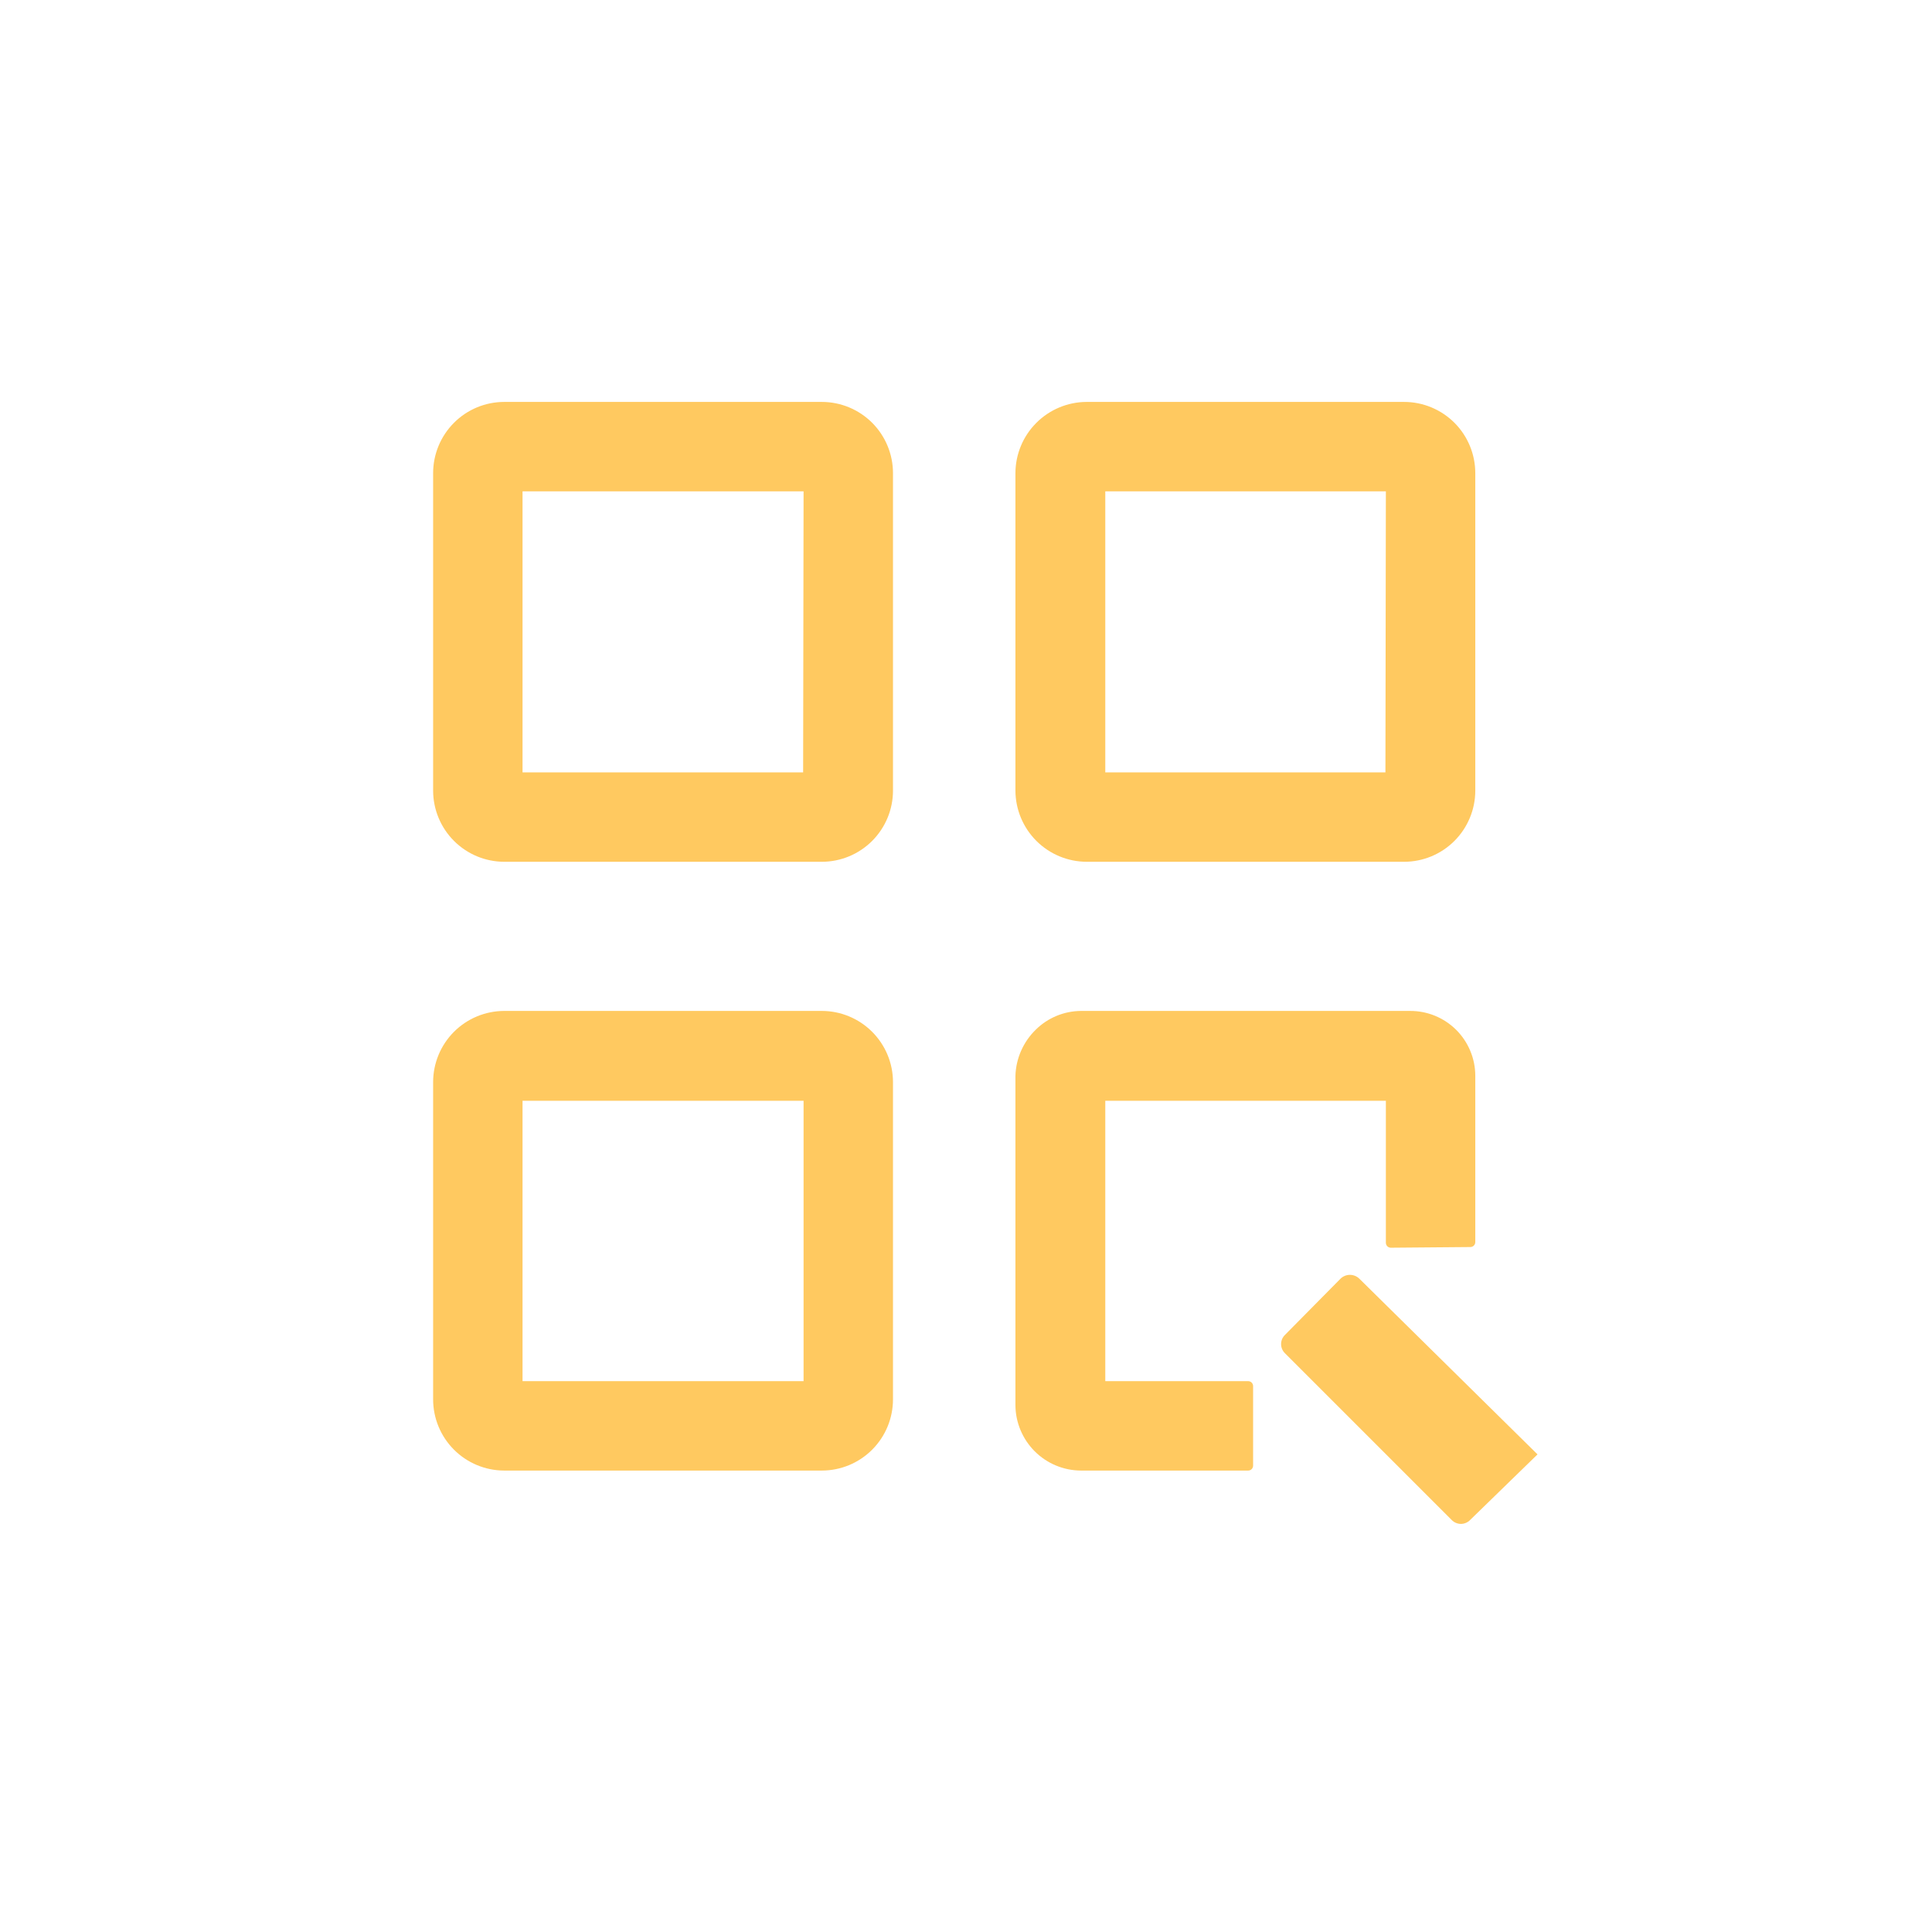
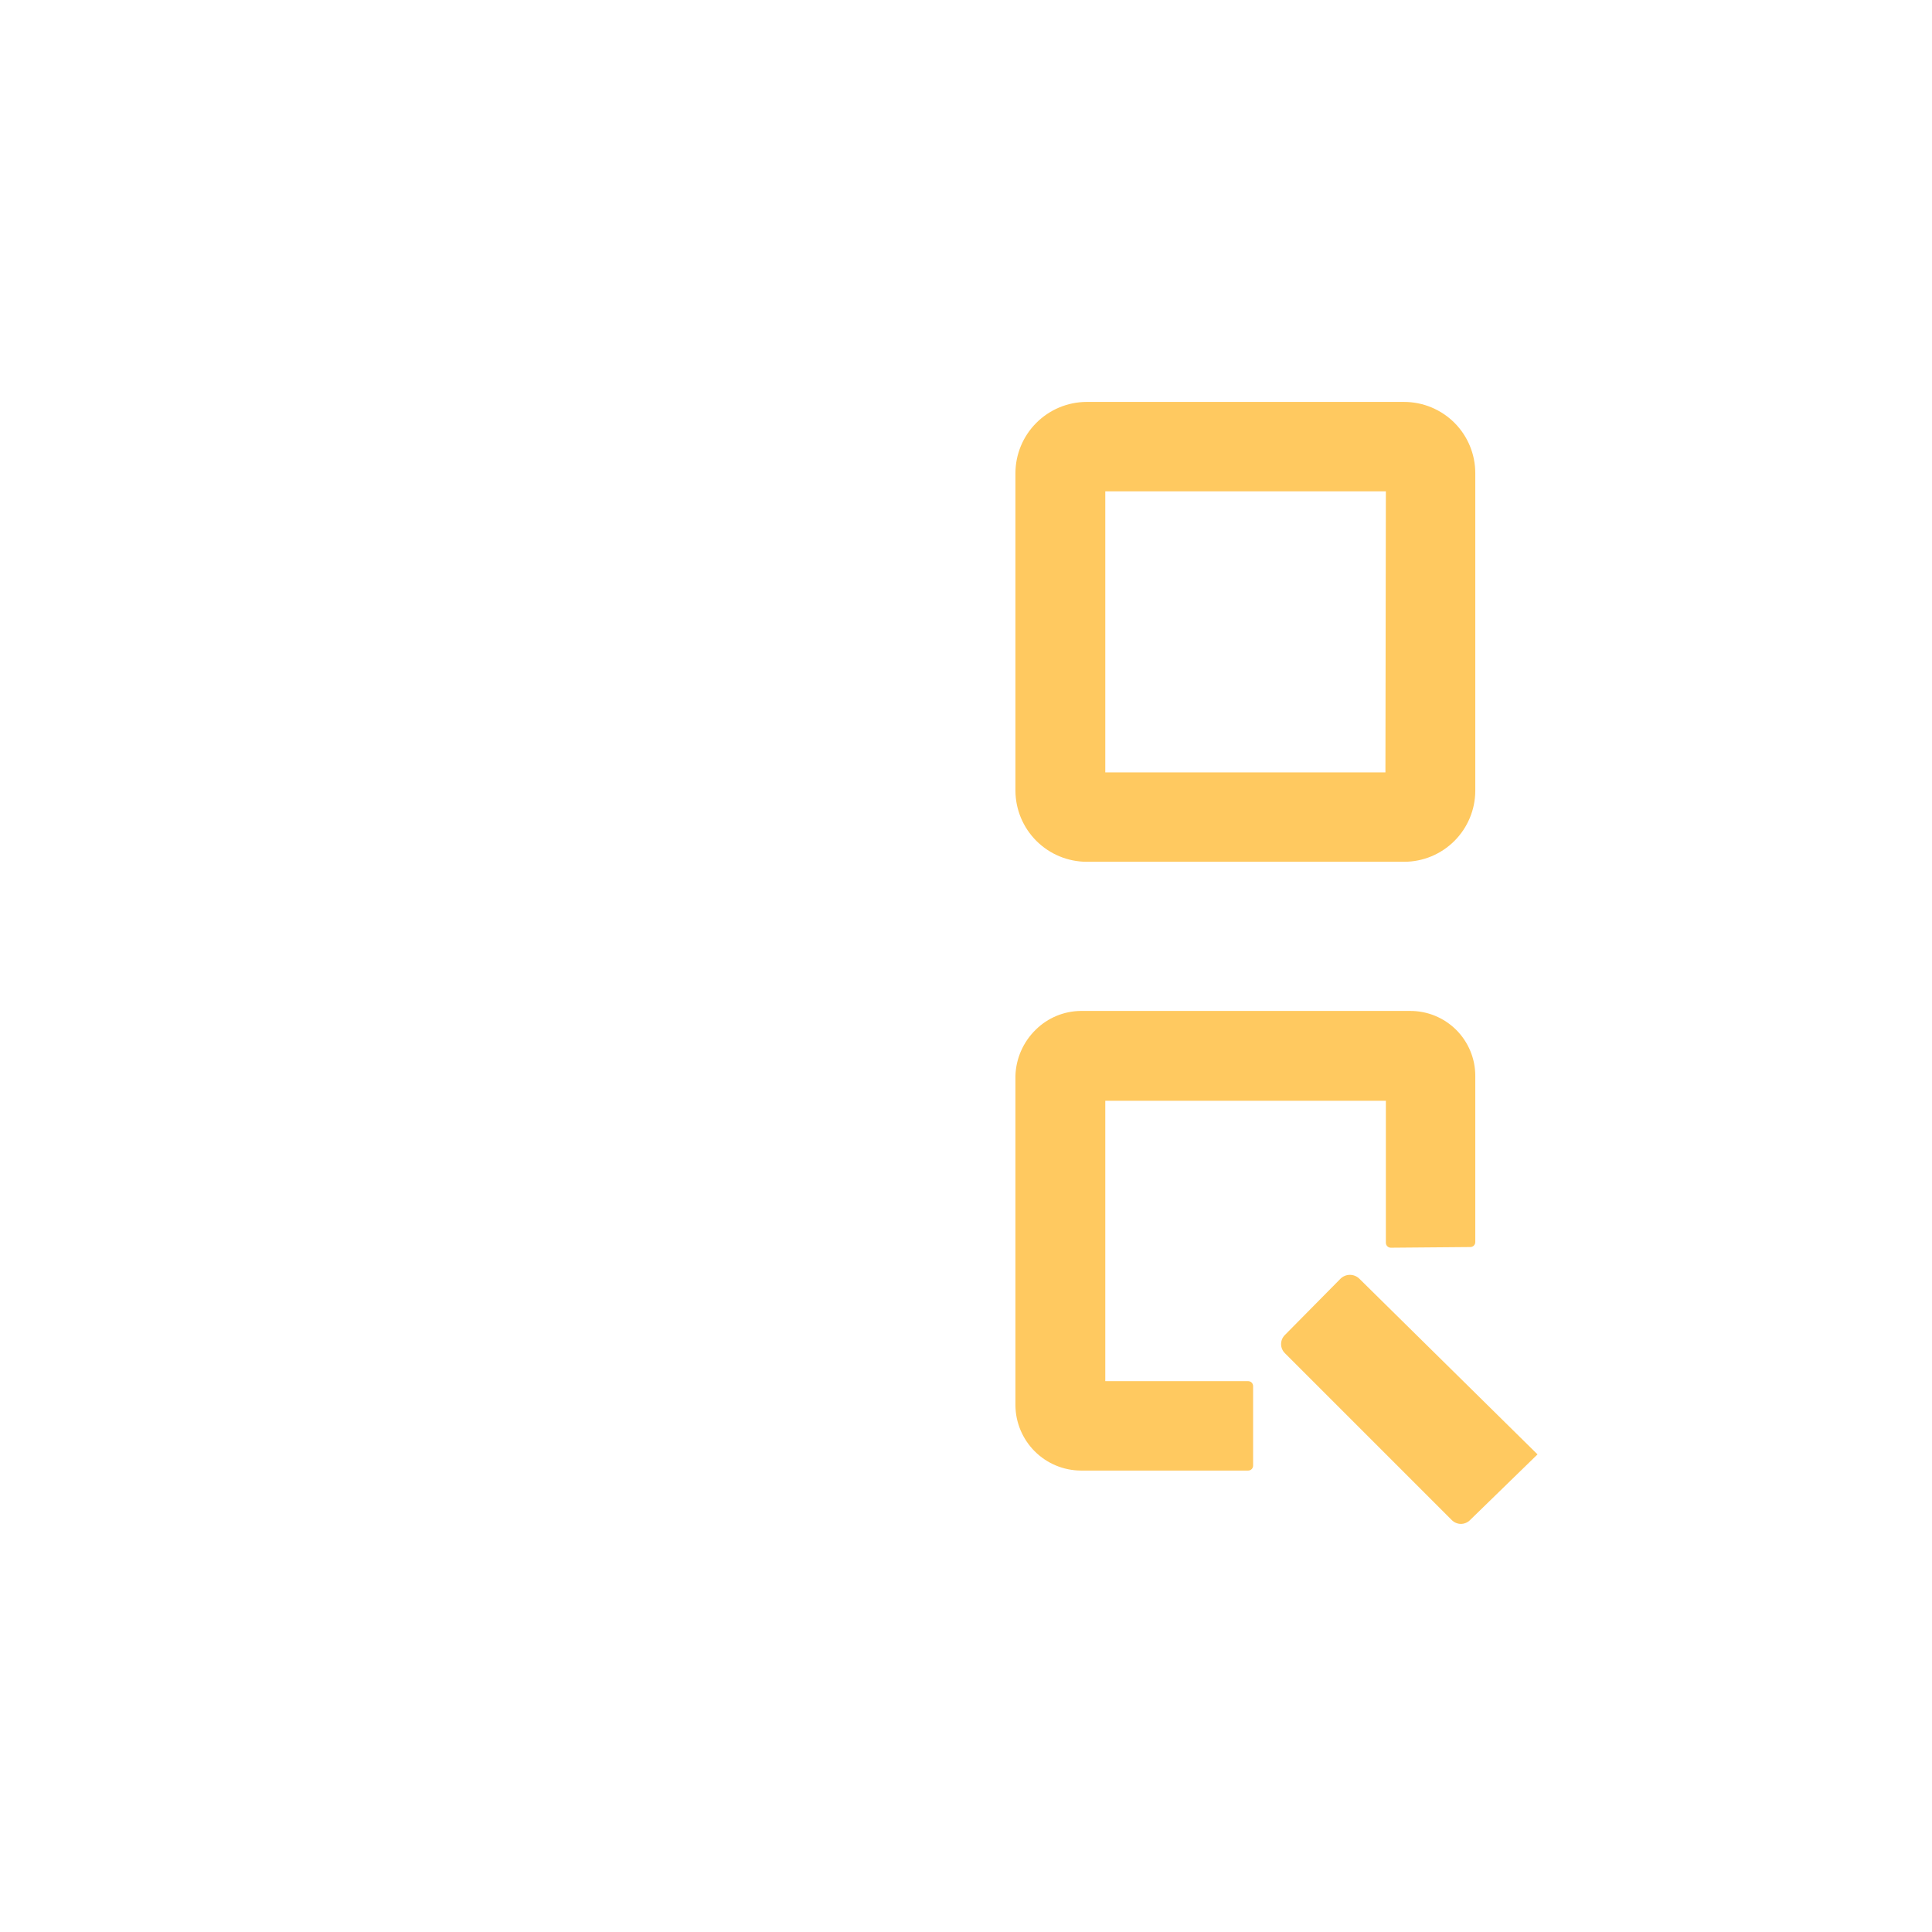
<svg xmlns="http://www.w3.org/2000/svg" width="86" height="86" viewBox="0 0 86 86" fill="none">
  <path d="M65.45 55.51C65.48 55.51 65.509 55.504 65.537 55.492C65.564 55.481 65.589 55.464 65.609 55.442C65.63 55.421 65.646 55.395 65.656 55.367C65.667 55.339 65.671 55.31 65.67 55.28V47.88C65.669 47.501 65.593 47.125 65.446 46.775C65.3 46.425 65.086 46.107 64.817 45.839C64.547 45.572 64.228 45.36 63.877 45.216C63.526 45.072 63.15 44.999 62.77 45H48.11C47.361 45.007 46.644 45.305 46.11 45.83C45.551 46.373 45.224 47.111 45.2 47.89V62.55C45.205 63.32 45.514 64.057 46.058 64.602C46.603 65.147 47.34 65.455 48.11 65.46H55.56C55.618 65.46 55.675 65.437 55.716 65.396C55.757 65.354 55.78 65.298 55.78 65.24V61.7C55.78 61.642 55.757 61.586 55.716 61.544C55.675 61.503 55.618 61.48 55.56 61.48H49.2V49H61.69V55.31C61.689 55.34 61.694 55.369 61.704 55.397C61.714 55.425 61.73 55.451 61.751 55.472C61.772 55.494 61.796 55.511 61.824 55.522C61.851 55.534 61.88 55.54 61.91 55.54L65.45 55.51Z" fill="#FFC960" />
  <path d="M65.67 21.061C65.67 20.22 65.336 19.414 64.742 18.819C64.147 18.225 63.341 17.891 62.5 17.891H48.36C47.522 17.896 46.72 18.232 46.128 18.826C45.536 19.419 45.203 20.222 45.2 21.061V35.201C45.206 36.039 45.541 36.841 46.135 37.433C46.729 38.025 47.532 38.358 48.37 38.361H62.5C63.339 38.361 64.144 38.028 64.738 37.436C65.332 36.843 65.668 36.04 65.67 35.201V21.061ZM61.67 34.381H49.2V21.871H61.69L61.67 34.381Z" fill="#FFC960" />
-   <path d="M22.44 65.46H36.58C36.996 65.46 37.409 65.378 37.793 65.219C38.178 65.059 38.527 64.826 38.822 64.531C39.116 64.237 39.349 63.888 39.509 63.503C39.668 63.118 39.75 62.706 39.75 62.29V48.16C39.748 47.321 39.412 46.517 38.818 45.925C38.224 45.333 37.419 45 36.58 45H22.44C21.601 45.003 20.797 45.338 20.205 45.932C19.613 46.526 19.28 47.331 19.28 48.17V62.29C19.28 63.129 19.613 63.934 20.205 64.528C20.797 65.122 21.601 65.457 22.44 65.46ZM23.26 49H35.77V61.48H23.26V49Z" fill="#FFC960" />
-   <path d="M39.75 21.061C39.75 20.22 39.416 19.414 38.822 18.819C38.227 18.225 37.421 17.891 36.58 17.891H22.44C21.601 17.893 20.797 18.228 20.205 18.823C19.613 19.417 19.28 20.222 19.28 21.061V35.201C19.283 36.038 19.617 36.84 20.209 37.432C20.801 38.024 21.603 38.358 22.44 38.361H36.58C37.419 38.361 38.224 38.028 38.818 37.436C39.412 36.843 39.748 36.04 39.75 35.201V21.061ZM35.75 34.381H23.26V21.871H35.77L35.75 34.381Z" fill="#FFC960" />
  <path d="M60.51 56.92C60.398 56.81 60.247 56.748 60.09 56.748C59.933 56.748 59.782 56.81 59.67 56.92L57.2 59.42C57.145 59.473 57.101 59.536 57.071 59.607C57.041 59.677 57.026 59.753 57.026 59.83C57.026 59.906 57.041 59.982 57.071 60.052C57.101 60.123 57.145 60.186 57.2 60.24L64.62 67.66C64.673 67.715 64.737 67.758 64.807 67.788C64.878 67.818 64.954 67.834 65.03 67.834C65.107 67.834 65.182 67.818 65.253 67.788C65.323 67.758 65.387 67.715 65.44 67.66L68.44 64.74L60.51 56.92Z" fill="#FFC960" />
</svg>